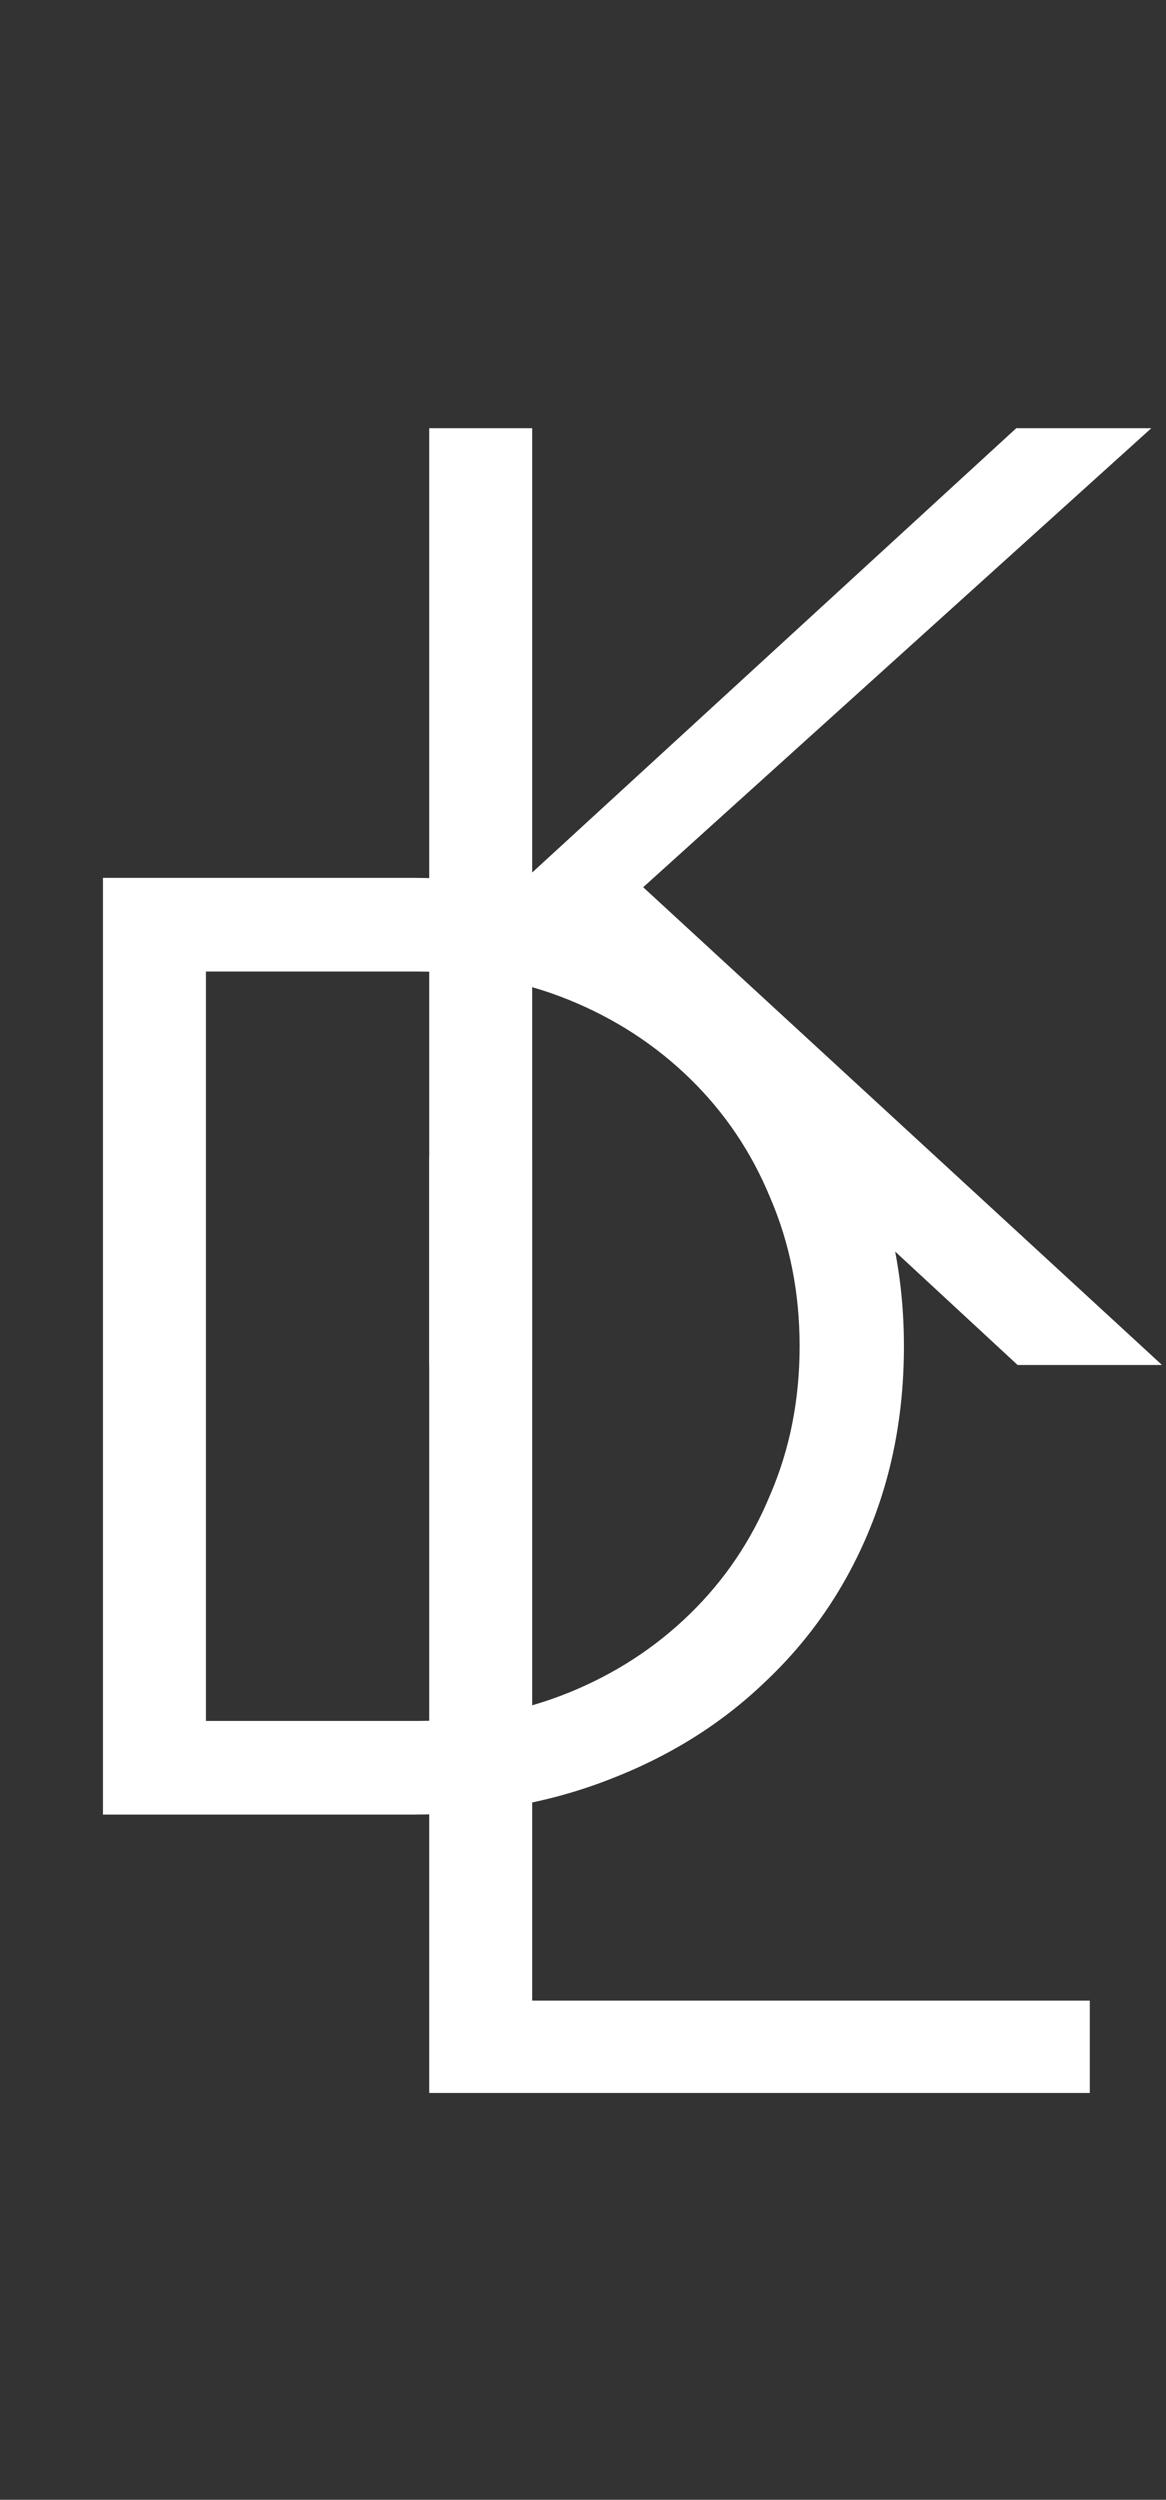
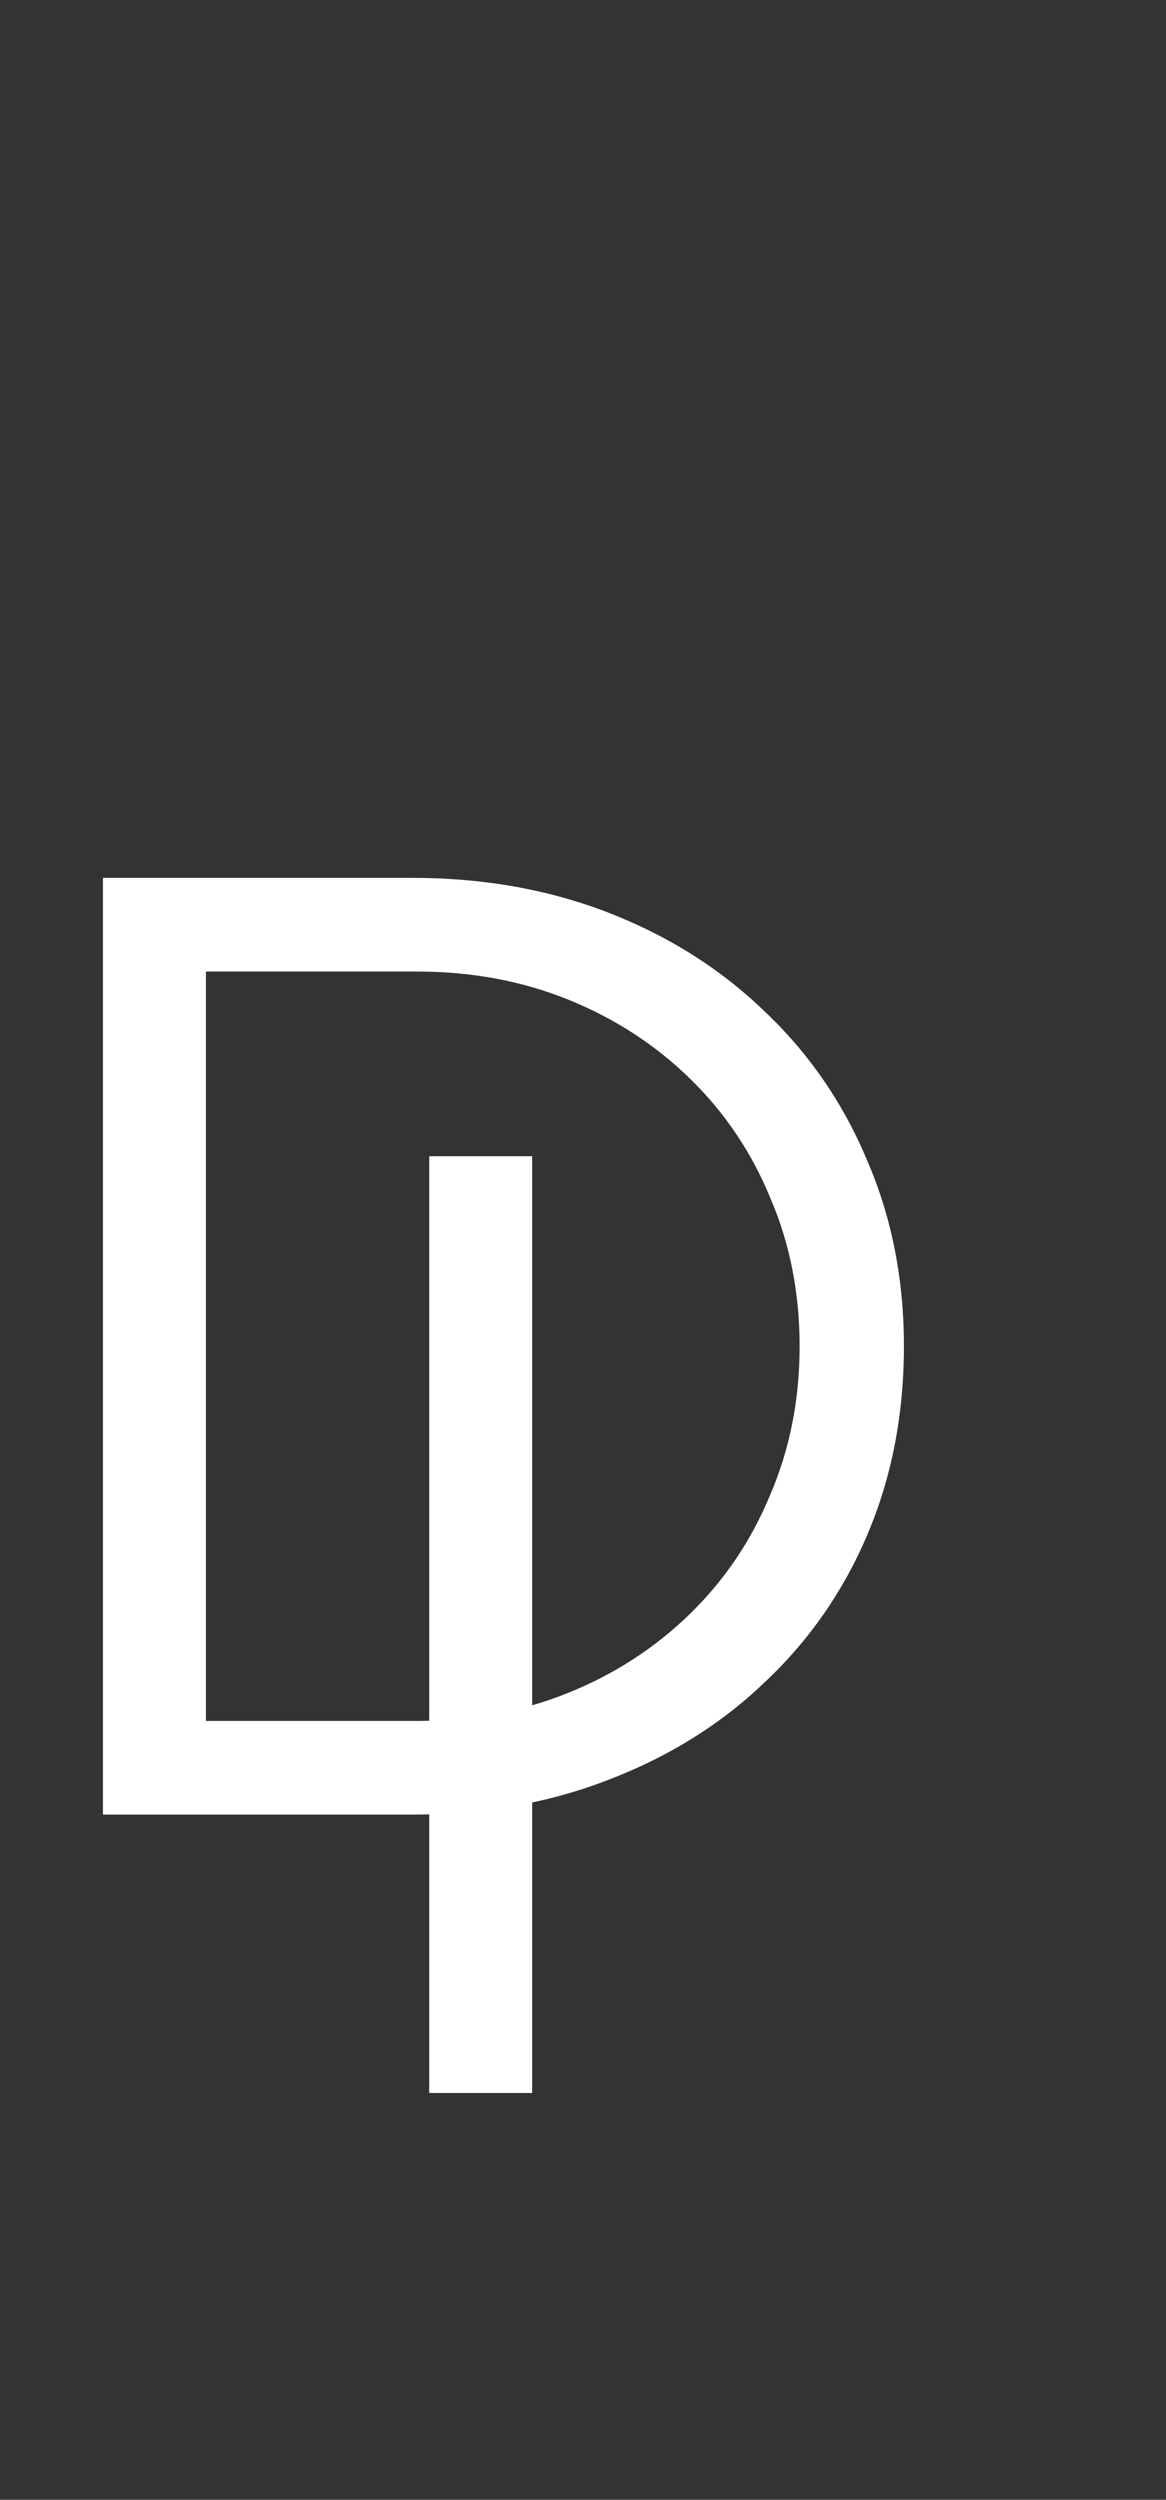
<svg xmlns="http://www.w3.org/2000/svg" width="218" height="467" viewBox="0 0 218 467" fill="none">
  <rect x="0" y="0" width="218" height="467" fill="#333333" stroke="none" />
  <path d="M38.5 321.5H78C88.167 321.5 97.583 319.75 106.25 316.25C114.917 312.75 122.5 307.833 129 301.5C135.5 295.167 140.5 287.75 144 279.25C147.667 270.75 149.5 261.5 149.5 251.5C149.5 241.5 147.667 232.25 144 223.75C140.5 215.25 135.5 207.833 129 201.5C122.5 195.167 114.917 190.25 106.25 186.75C97.583 183.25 88.167 181.5 78 181.5H38.5V321.5ZM19.25 339V164H77C90.333 164 102.583 166.167 113.75 170.5C124.917 174.833 134.583 180.917 142.75 188.75C151.083 196.583 157.5 205.833 162 216.5C166.667 227.167 169 238.833 169 251.5C169 264.167 166.75 275.833 162.25 286.5C157.75 297.167 151.333 306.417 143 314.25C134.833 322.083 125.083 328.167 113.75 332.5C102.583 336.833 90.333 339 77 339H19.25Z" fill="white" />
-   <path d="M80.25 255V80H99.5V163L190 80H215.25L120.25 165.75L217.25 255H190.25L99.5 171V255H80.25Z" fill="white" />
-   <path d="M80.25 391V216H99.5V373.75H203.75V391H80.25Z" fill="white" />
+   <path d="M80.25 391V216H99.5V373.75V391H80.25Z" fill="white" />
</svg>